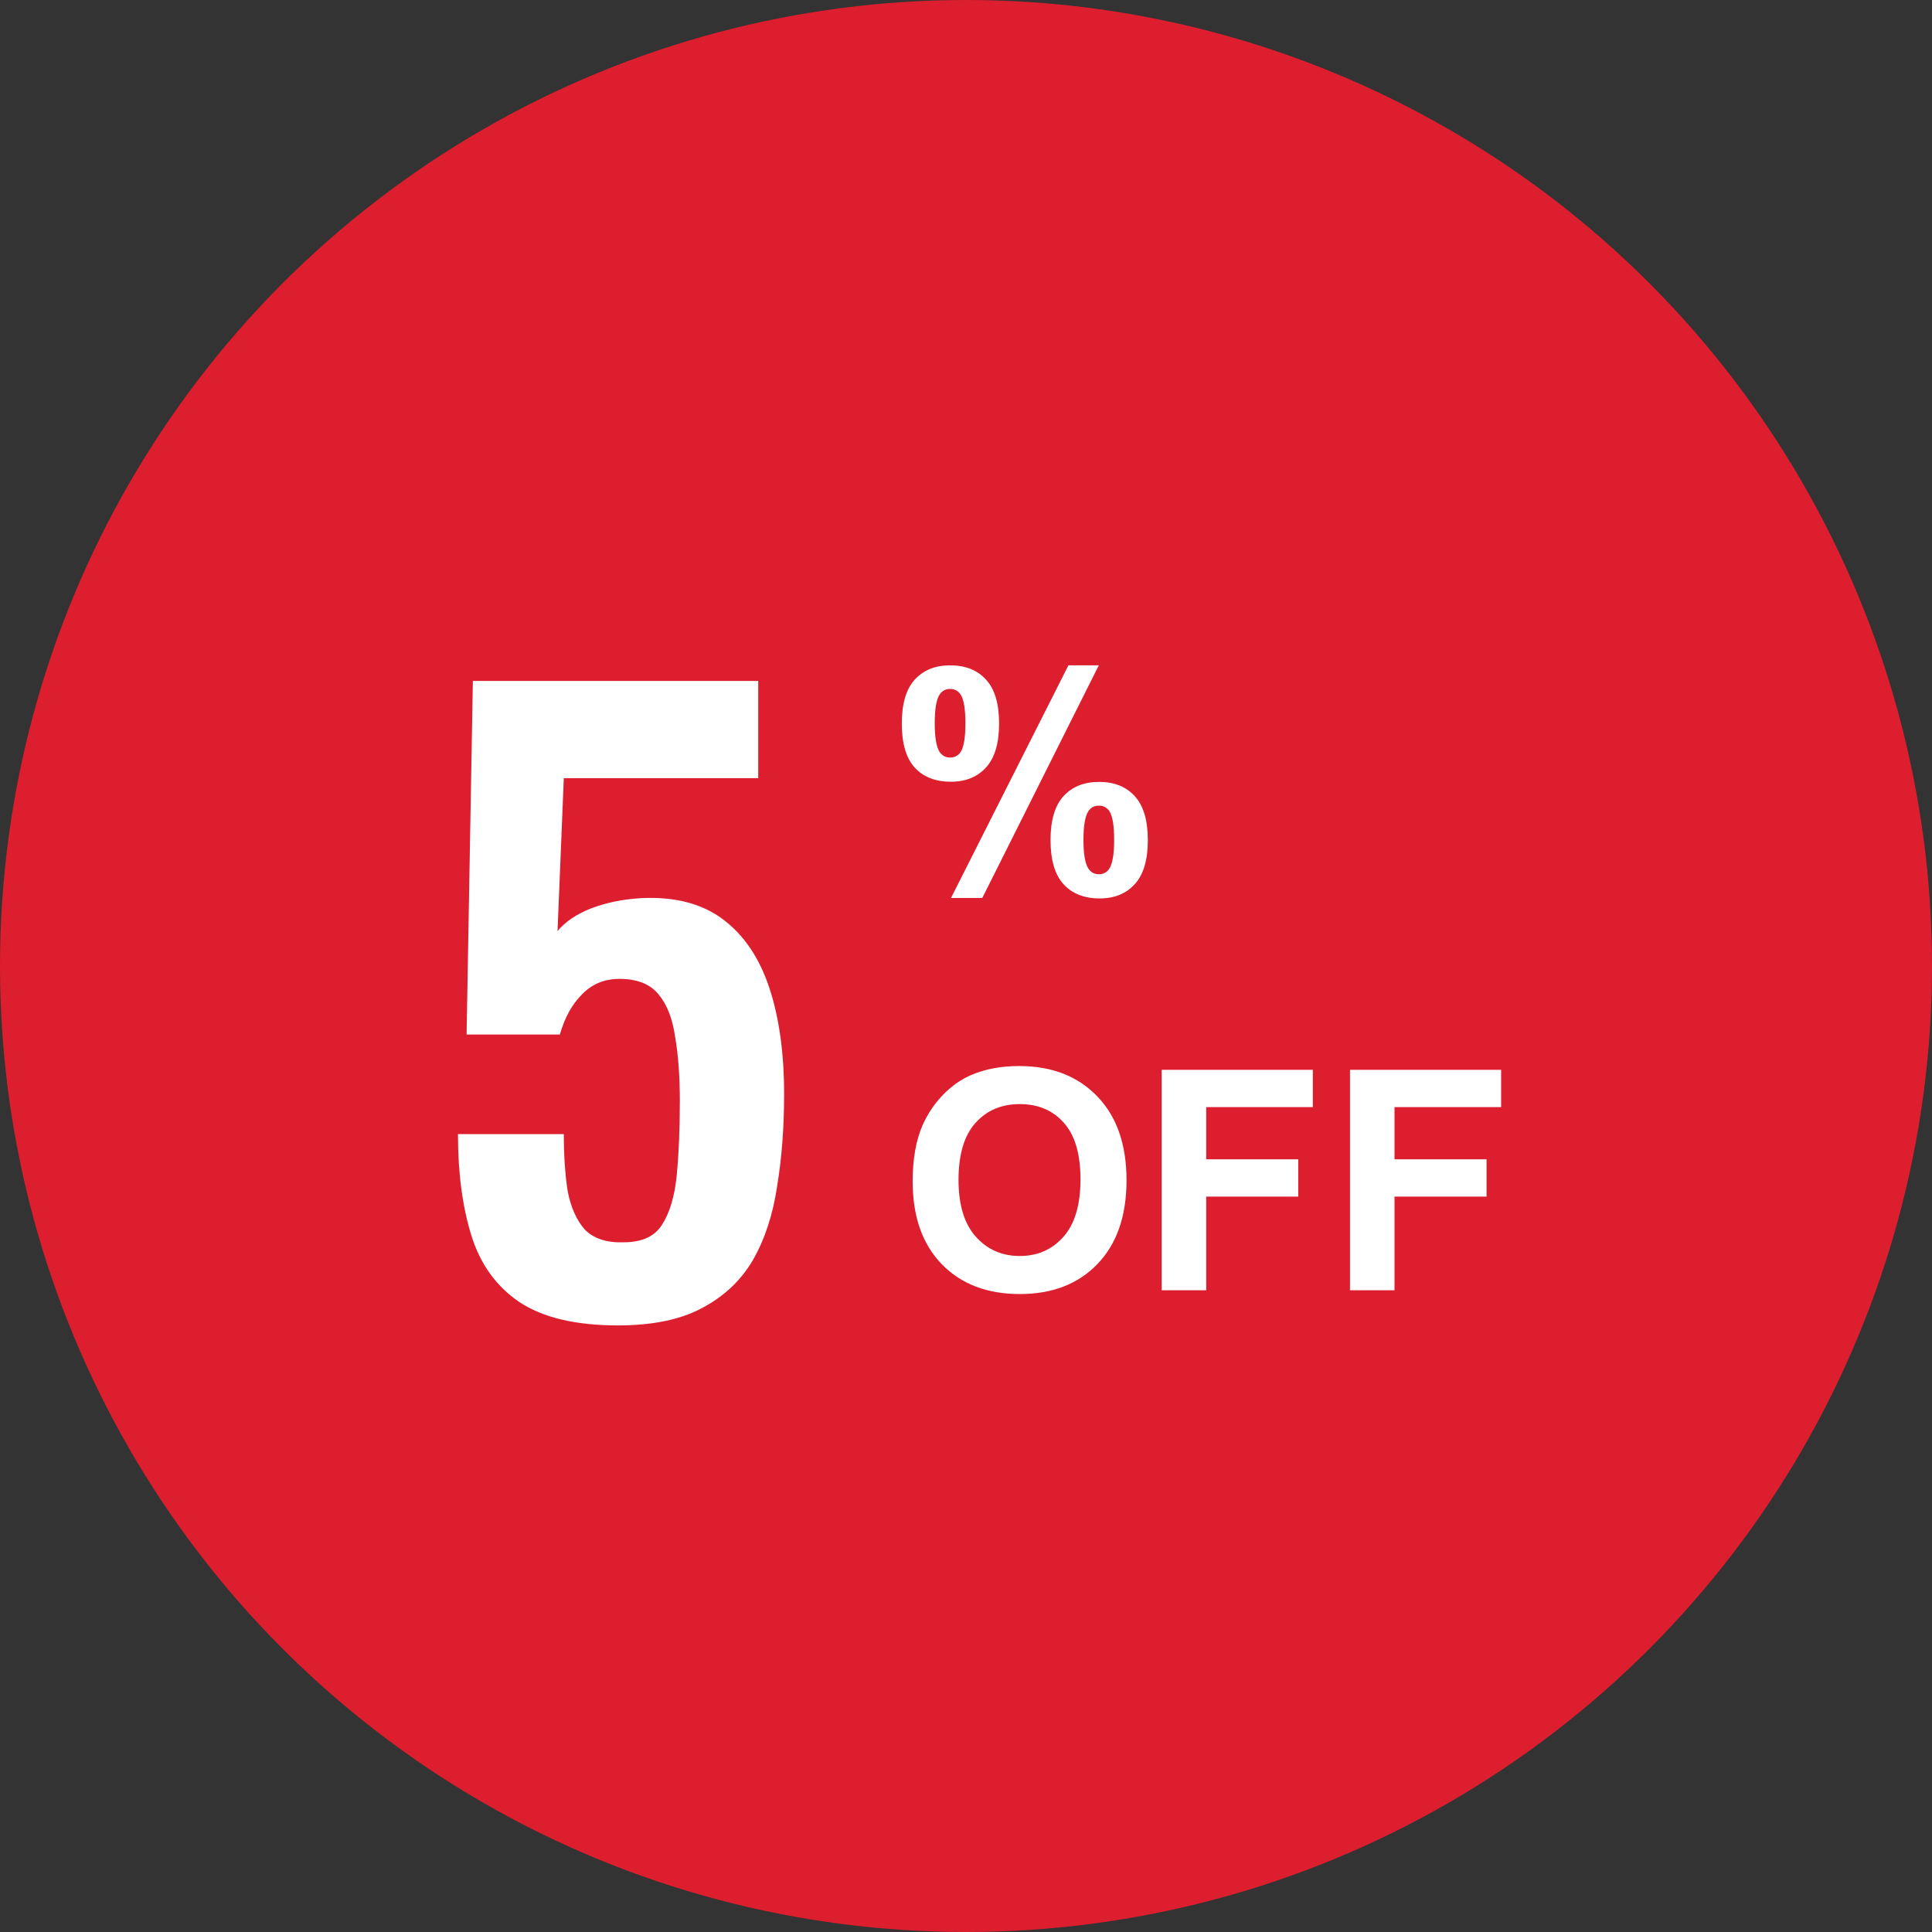
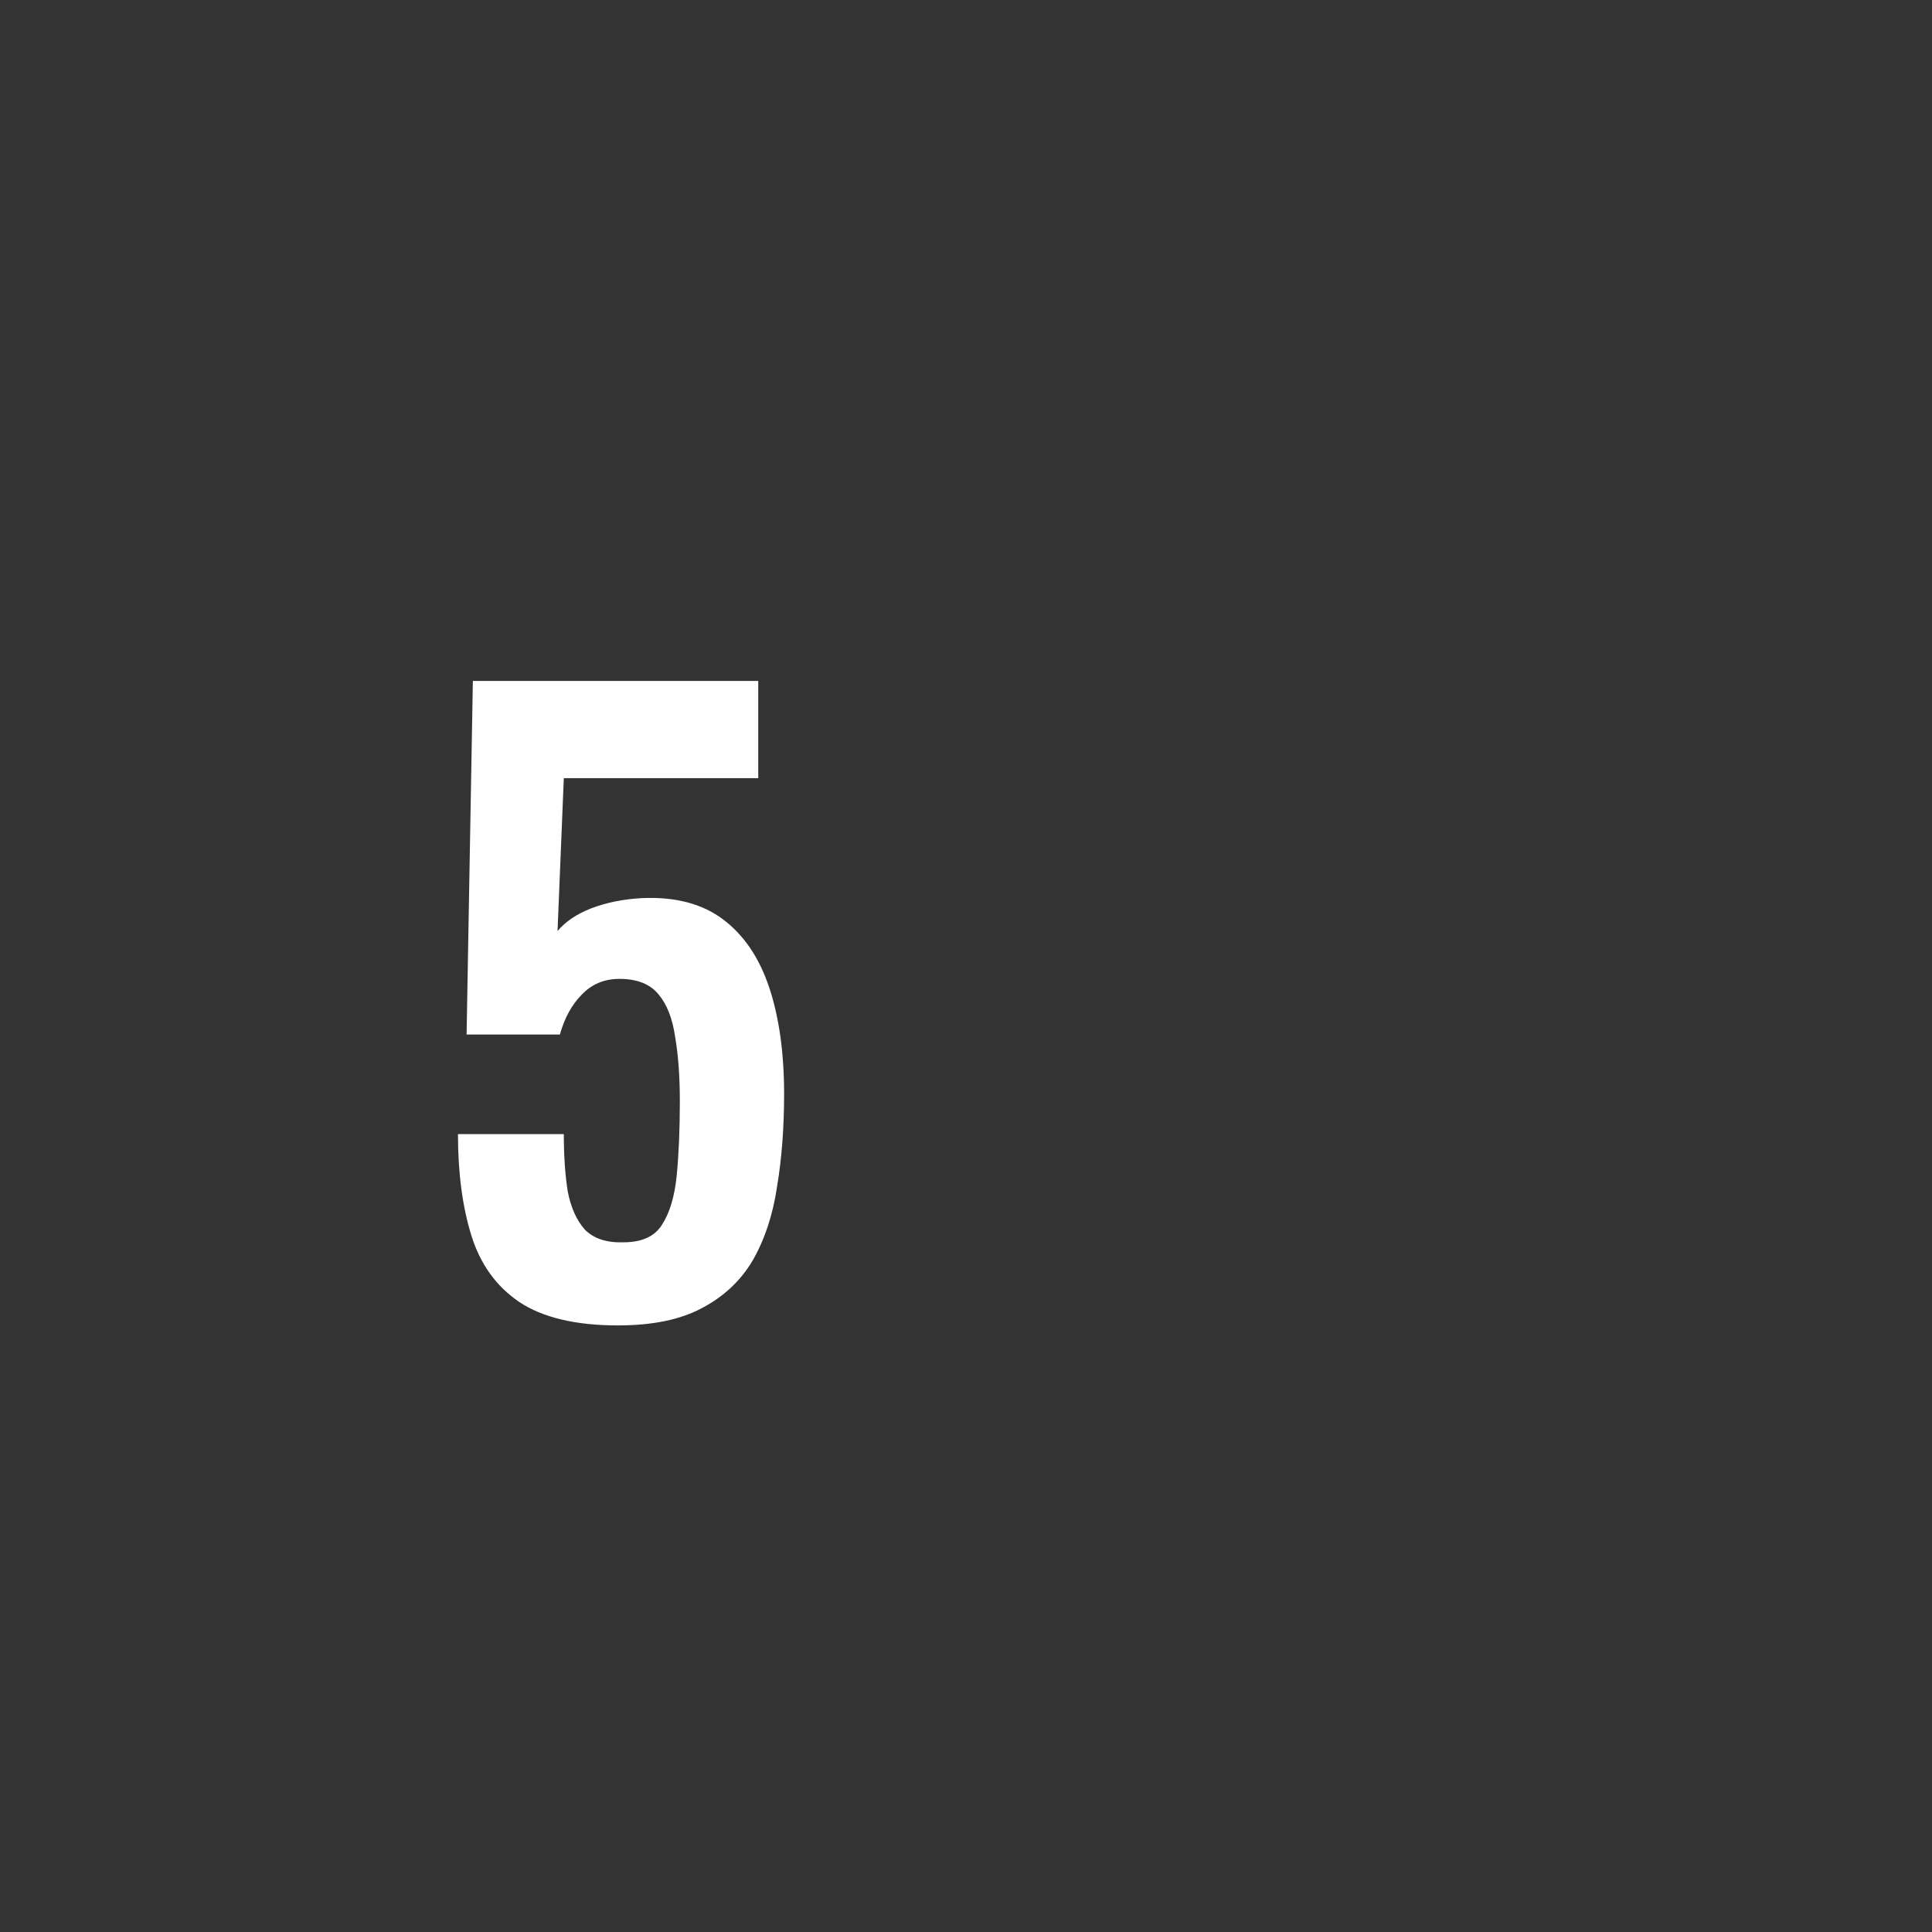
<svg xmlns="http://www.w3.org/2000/svg" width="69" height="69" viewBox="0 0 69 69" fill="none">
  <rect x="0" y="0" width="69" height="69" fill="#333333" stroke="none" />
-   <circle cx="34.5" cy="34.5" r="34.5" fill="#DD1E2E" />
  <path d="M22.068 47.336C20.556 47.336 19.38 47.056 18.54 46.496C17.718 45.936 17.149 45.143 16.832 44.116C16.514 43.089 16.356 41.885 16.356 40.504H20.136C20.136 41.269 20.182 41.951 20.276 42.548C20.388 43.127 20.593 43.584 20.892 43.92C21.209 44.237 21.666 44.387 22.264 44.368C22.917 44.368 23.374 44.163 23.636 43.752C23.916 43.323 24.093 42.735 24.168 41.988C24.242 41.223 24.28 40.336 24.28 39.328C24.28 38.451 24.224 37.685 24.112 37.032C24.018 36.379 23.822 35.875 23.524 35.52C23.225 35.147 22.758 34.96 22.124 34.96C21.582 34.96 21.134 35.147 20.78 35.52C20.425 35.875 20.164 36.351 19.996 36.948H16.664L16.888 24.32H27.08V27.792H20.136L19.912 33.252C20.192 32.916 20.593 32.645 21.116 32.44C21.657 32.235 22.254 32.113 22.908 32.076C24.102 32.02 25.073 32.272 25.82 32.832C26.566 33.392 27.117 34.204 27.472 35.268C27.826 36.332 28.004 37.601 28.004 39.076C28.004 40.271 27.92 41.372 27.752 42.38C27.602 43.388 27.313 44.265 26.884 45.012C26.454 45.74 25.848 46.309 25.064 46.72C24.298 47.131 23.3 47.336 22.068 47.336Z" fill="white" />
-   <path d="M32.207 25.841C32.207 25.135 32.361 24.613 32.669 24.273C32.981 23.932 33.401 23.762 33.931 23.762C34.479 23.762 34.907 23.932 35.215 24.273C35.526 24.609 35.682 25.132 35.682 25.841C35.682 26.546 35.526 27.069 35.215 27.409C34.907 27.749 34.488 27.919 33.958 27.919C33.41 27.919 32.981 27.751 32.669 27.415C32.361 27.074 32.207 26.55 32.207 25.841ZM33.383 25.83C33.383 26.342 33.443 26.686 33.561 26.861C33.65 26.99 33.774 27.055 33.931 27.055C34.092 27.055 34.218 26.99 34.307 26.861C34.422 26.686 34.479 26.342 34.479 25.83C34.479 25.318 34.422 24.976 34.307 24.804C34.218 24.672 34.092 24.605 33.931 24.605C33.774 24.605 33.65 24.67 33.561 24.799C33.443 24.974 33.383 25.318 33.383 25.83ZM35.081 32.071H33.964L38.158 23.762H39.243L35.081 32.071ZM37.519 30.003C37.519 29.298 37.673 28.775 37.981 28.435C38.293 28.095 38.717 27.925 39.254 27.925C39.795 27.925 40.219 28.095 40.527 28.435C40.839 28.775 40.994 29.298 40.994 30.003C40.994 30.712 40.839 31.237 40.527 31.577C40.219 31.917 39.8 32.087 39.27 32.087C38.722 32.087 38.293 31.917 37.981 31.577C37.673 31.237 37.519 30.712 37.519 30.003ZM38.695 29.998C38.695 30.51 38.755 30.852 38.873 31.024C38.962 31.156 39.086 31.223 39.243 31.223C39.404 31.223 39.528 31.158 39.614 31.029C39.732 30.854 39.791 30.51 39.791 29.998C39.791 29.486 39.734 29.142 39.619 28.967C39.53 28.838 39.404 28.773 39.243 28.773C39.082 28.773 38.959 28.838 38.873 28.967C38.755 29.142 38.695 29.486 38.695 29.998Z" fill="white" />
-   <path d="M32.595 42.193C32.595 41.391 32.715 40.718 32.955 40.173C33.134 39.772 33.377 39.412 33.685 39.094C33.997 38.775 34.337 38.539 34.706 38.385C35.196 38.177 35.762 38.073 36.403 38.073C37.563 38.073 38.49 38.433 39.185 39.153C39.883 39.873 40.233 40.873 40.233 42.155C40.233 43.426 39.887 44.422 39.196 45.142C38.505 45.858 37.581 46.216 36.424 46.216C35.254 46.216 34.323 45.859 33.632 45.147C32.94 44.431 32.595 43.446 32.595 42.193ZM34.233 42.139C34.233 43.031 34.439 43.708 34.851 44.169C35.263 44.628 35.785 44.857 36.419 44.857C37.053 44.857 37.572 44.63 37.977 44.175C38.385 43.717 38.589 43.031 38.589 42.118C38.589 41.215 38.39 40.542 37.993 40.098C37.599 39.654 37.074 39.432 36.419 39.432C35.764 39.432 35.236 39.658 34.835 40.109C34.434 40.556 34.233 41.233 34.233 42.139ZM41.489 46.081V38.208H46.887V39.54H43.079V41.403H46.366V42.735H43.079V46.081H41.489ZM48.214 46.081V38.208H53.612V39.54H49.804V41.403H53.091V42.735H49.804V46.081H48.214Z" fill="white" />
</svg>